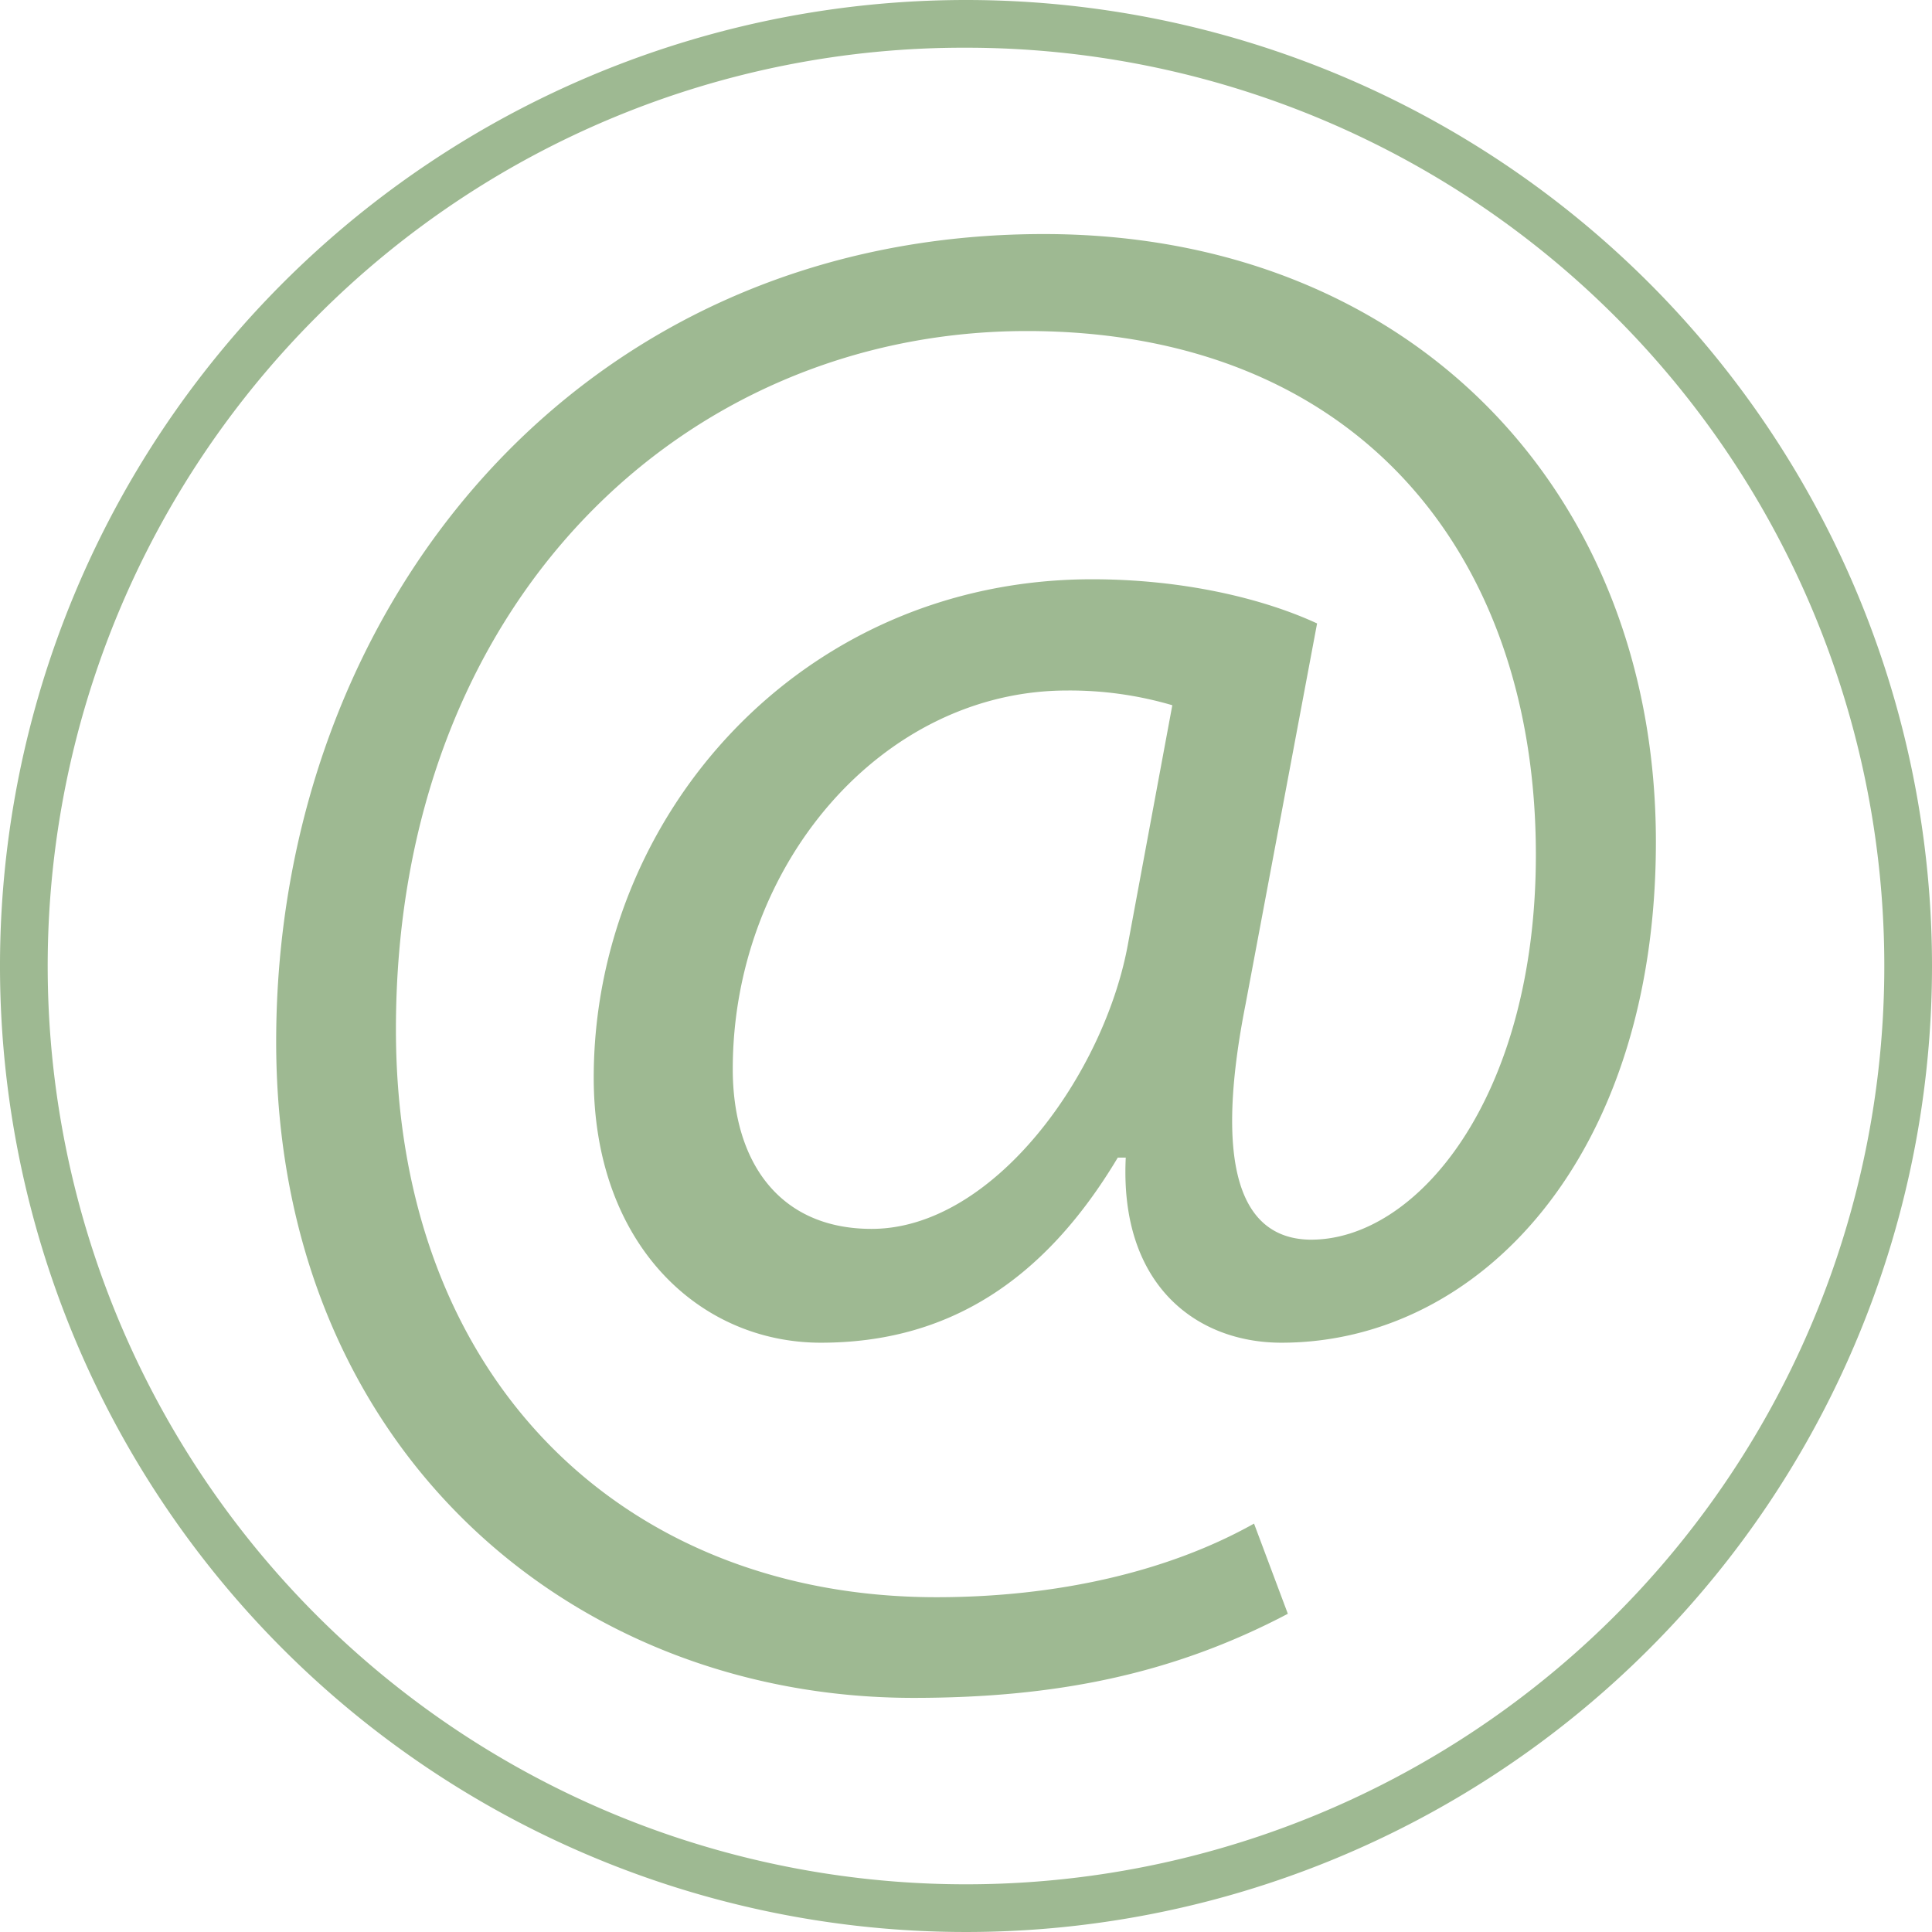
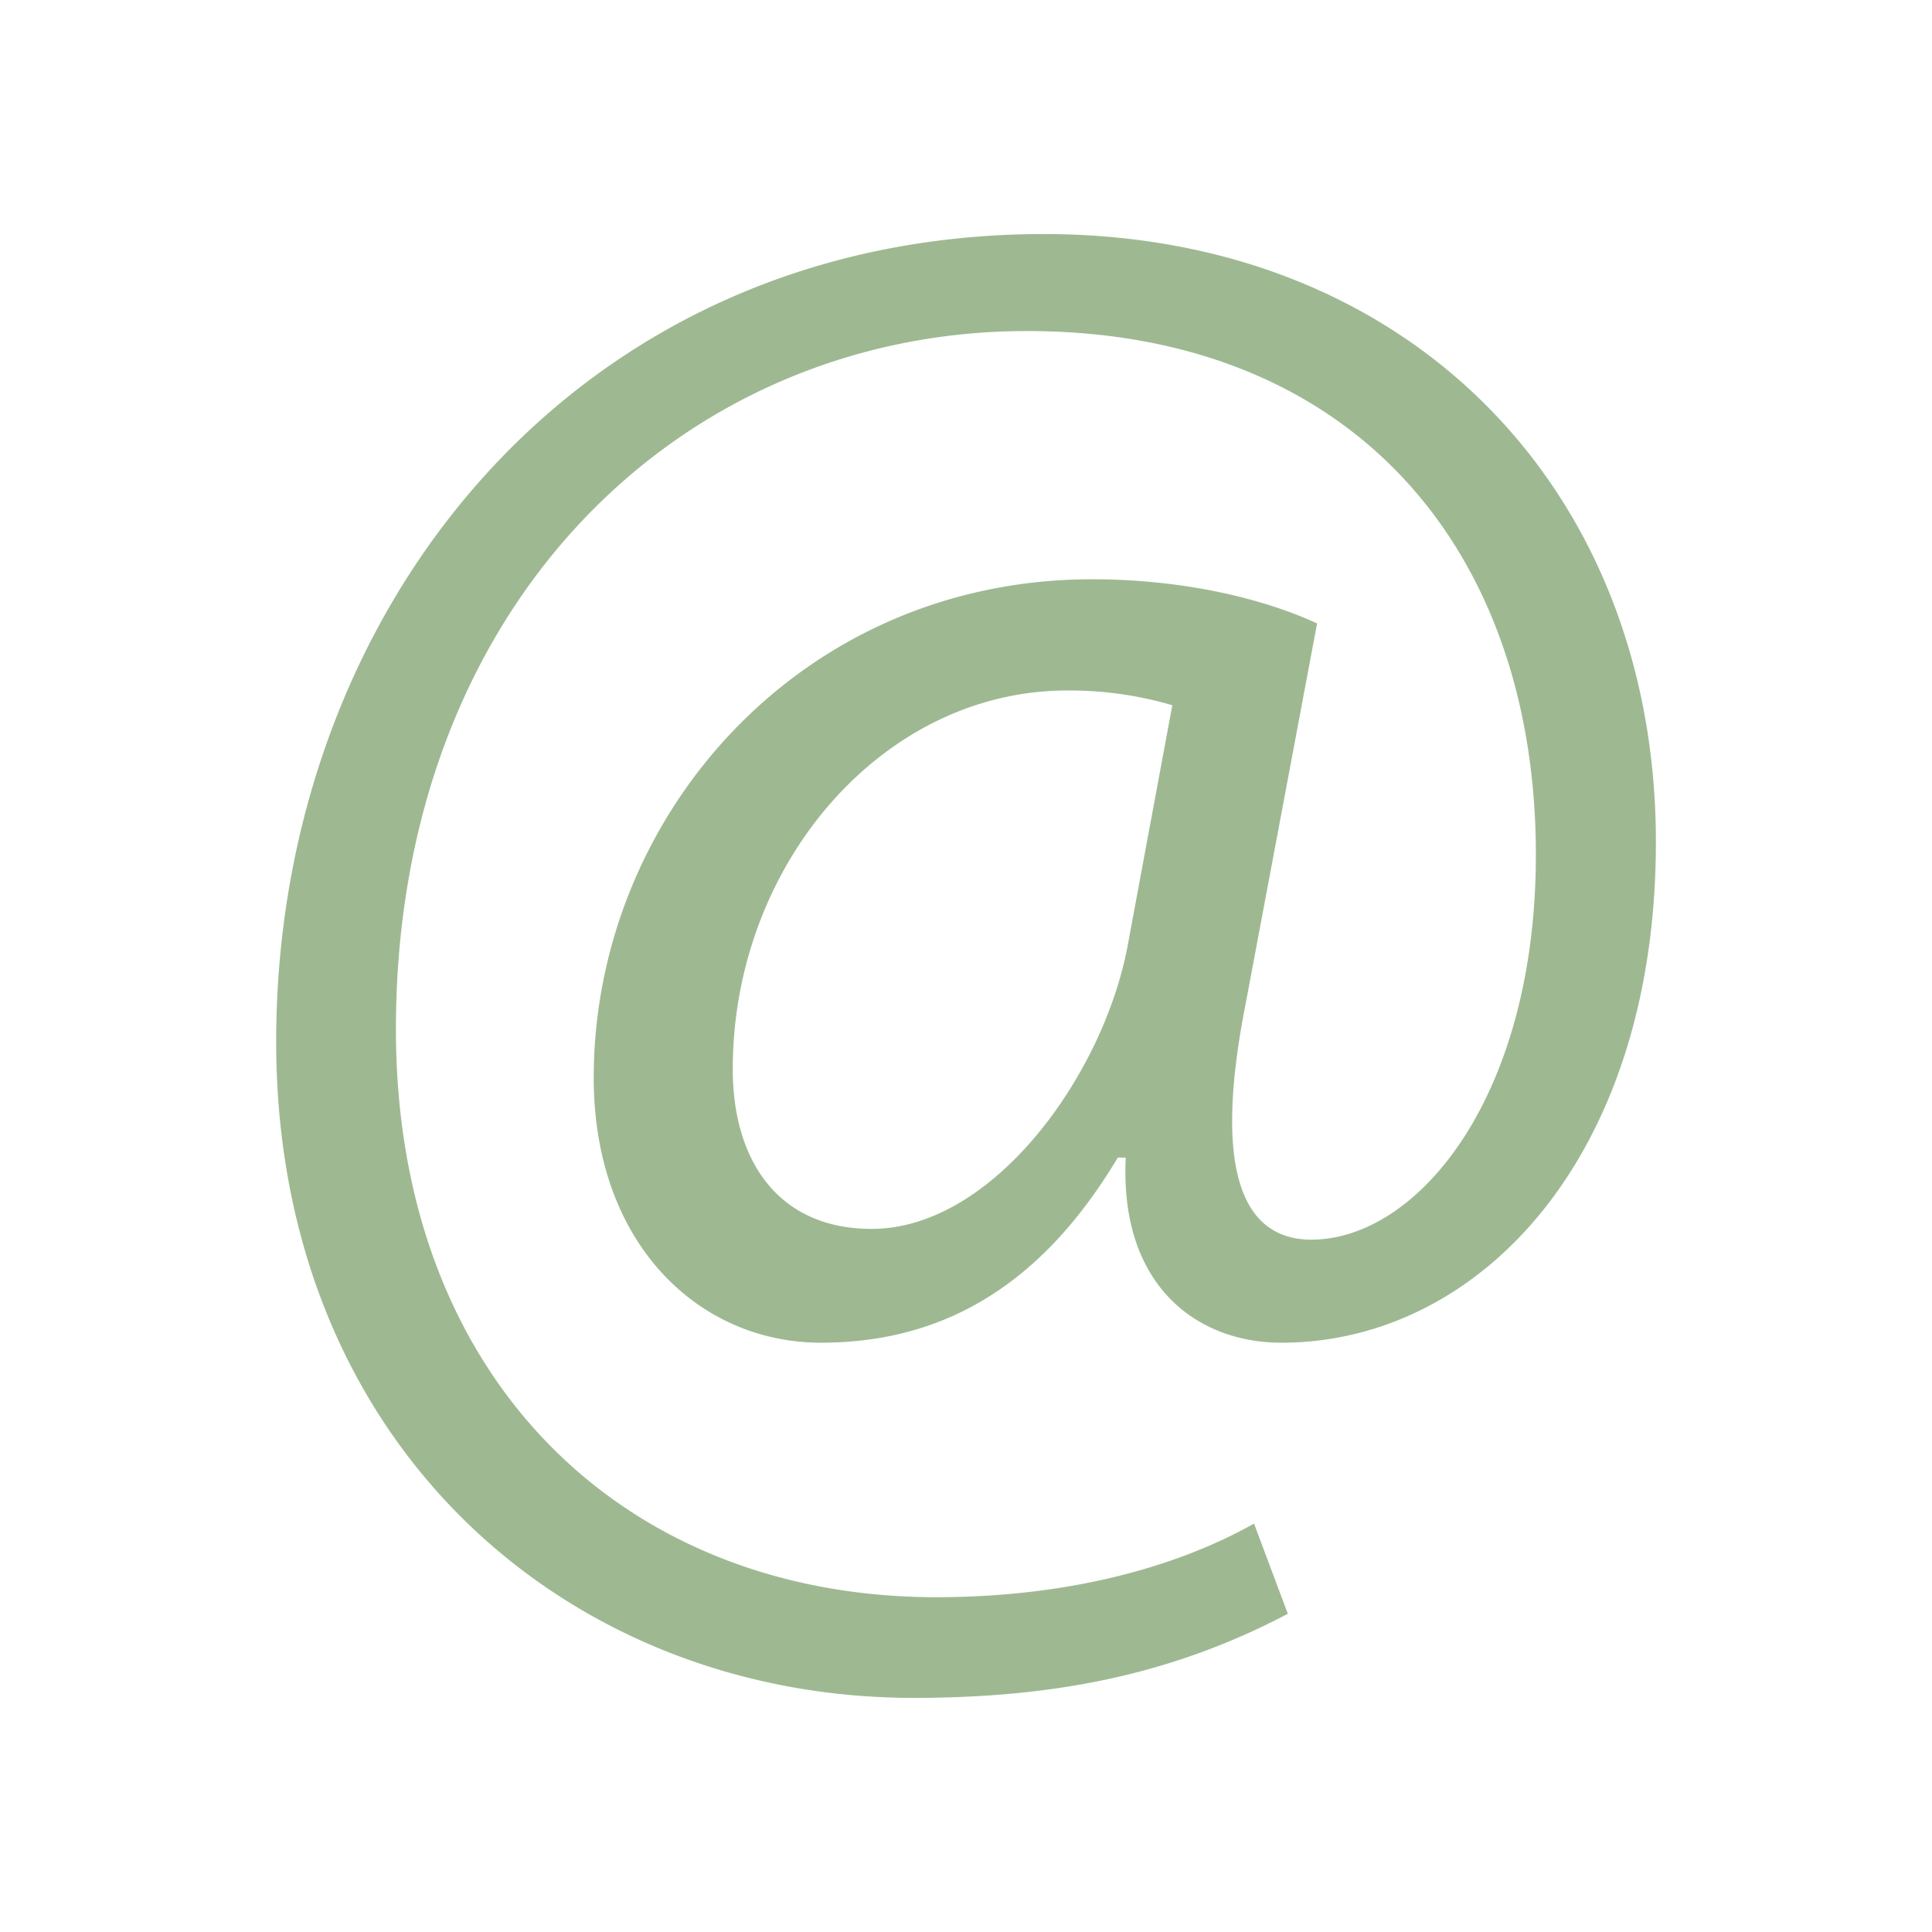
<svg xmlns="http://www.w3.org/2000/svg" viewBox="0 0 283.46 283.46">
  <defs>
    <style>.cls-1{fill:#9eb992;}</style>
  </defs>
  <title>icon_kontakt</title>
  <g id="Ebene_2" data-name="Ebene 2">
    <g id="Ebene_2-2" data-name="Ebene 2">
      <path class="cls-1" d="M188.95,236.77c-17,8.95-34.25,12.34-54.93,12.34-50.61,0-93.5-37-93.5-96.28,0-63.57,44.13-118.49,112.63-118.49,53.69,0,89.8,37.65,89.8,89.18C242.95,169.81,217,197,188,197c-12.34,0-23.76-8.33-22.83-27.16H164C153.15,188,139,197,120.44,197c-17.9,0-33.33-14.5-33.33-38.88,0-38.26,30.24-73.13,73.13-73.13,13.27,0,25,2.78,33,6.48l-10.49,55.85c-4.63,23.45-.93,34.25,9.26,34.56,15.74.31,33.33-20.67,33.33-56.47,0-44.74-26.85-76.84-74.68-76.84-50.3,0-92.57,39.81-92.57,102.45,0,51.53,33.64,83.32,79.3,83.32,17.59,0,33.94-3.7,46.6-10.8ZM172,103.47a53.34,53.34,0,0,0-15.43-2.16c-27.15,0-49.06,25.61-49.06,55.54,0,13.58,6.79,23.45,20.37,23.45,17.9,0,34.25-22.83,37.65-42Z" />
    </g>
    <g id="Umrisskreis">
-       <path class="cls-1" d="M141.73,7A134.73,134.73,0,0,1,237,237,134.73,134.73,0,1,1,46.46,46.46,133.85,133.85,0,0,1,141.73,7m0-7A141.73,141.73,0,1,0,283.46,141.73,141.73,141.73,0,0,0,141.73,0Z" />
-     </g>
+       </g>
  </g>
</svg>